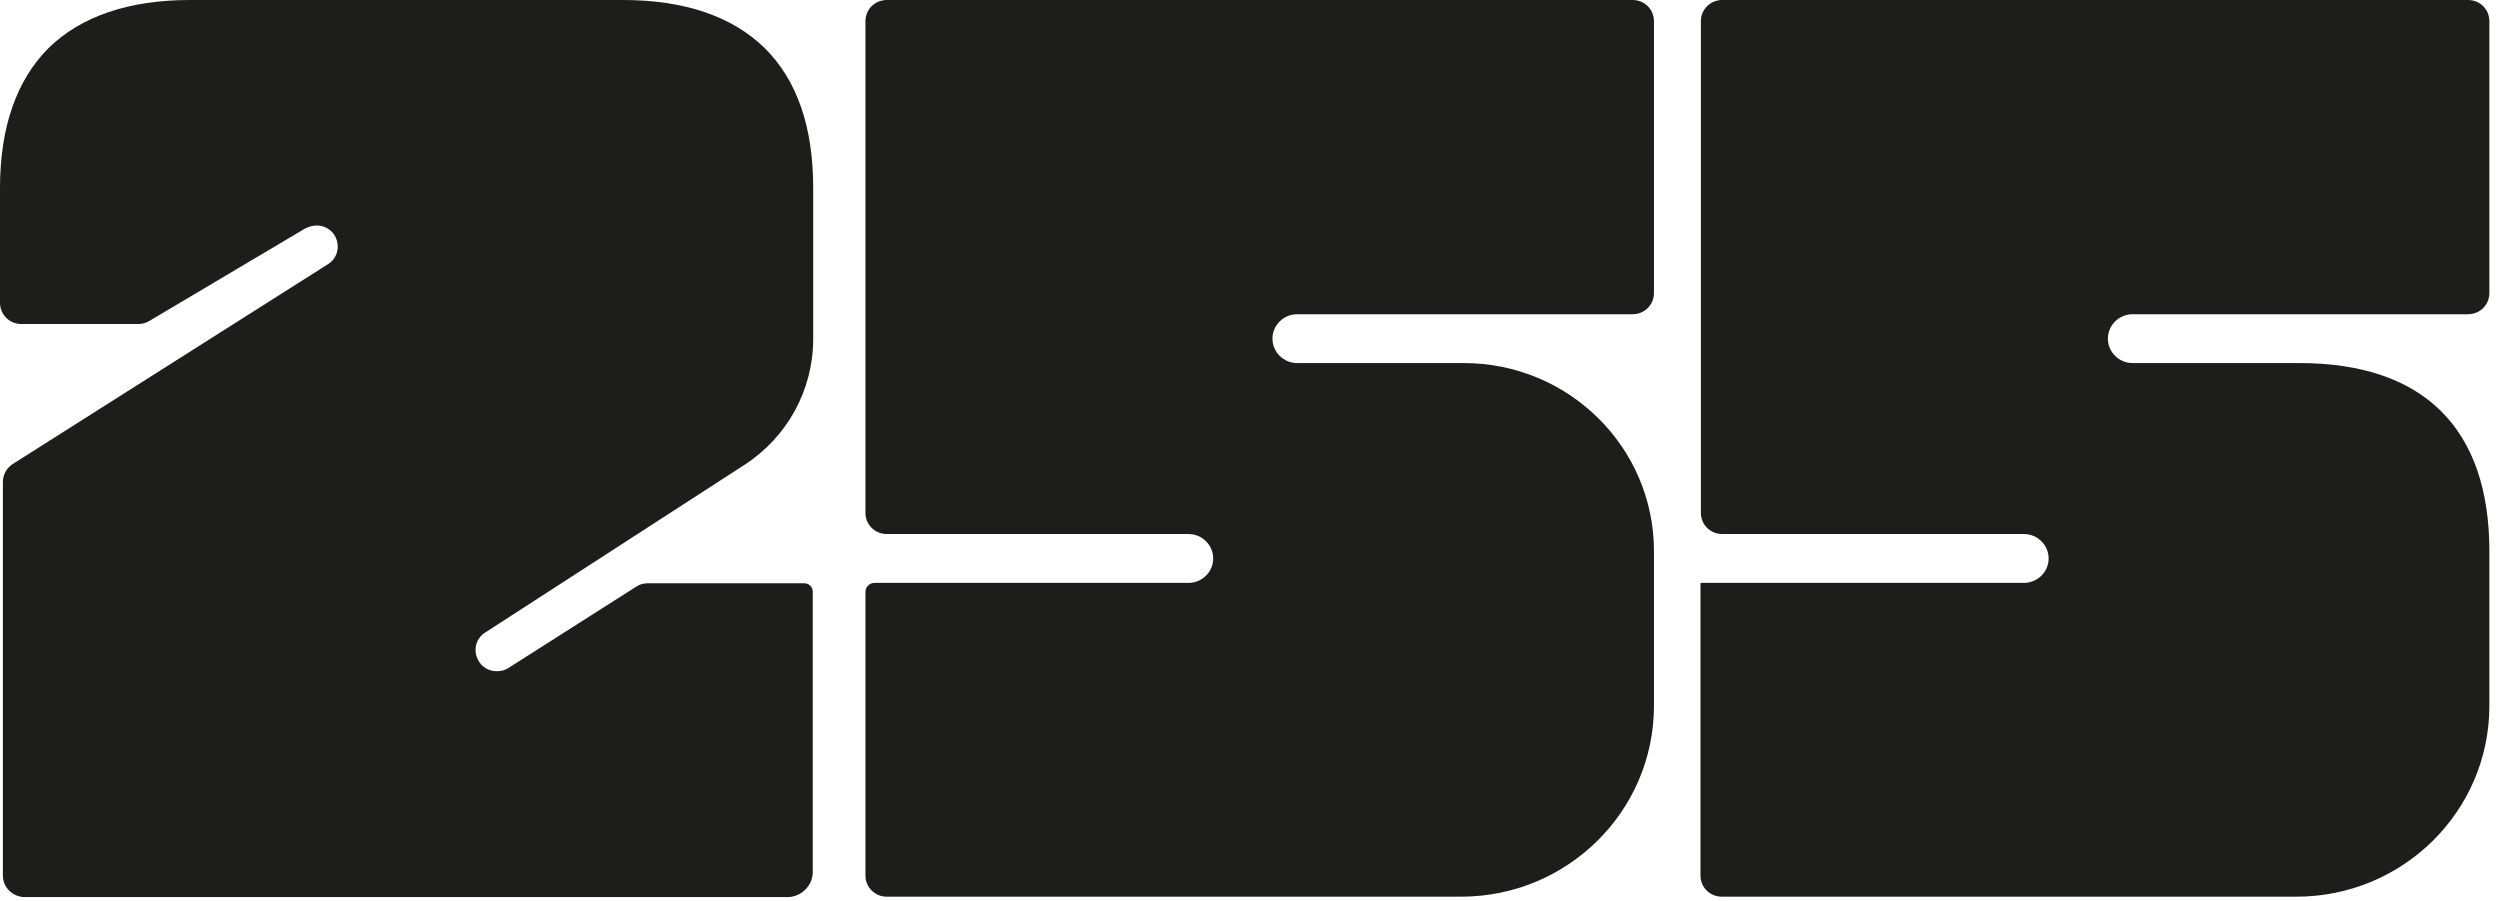
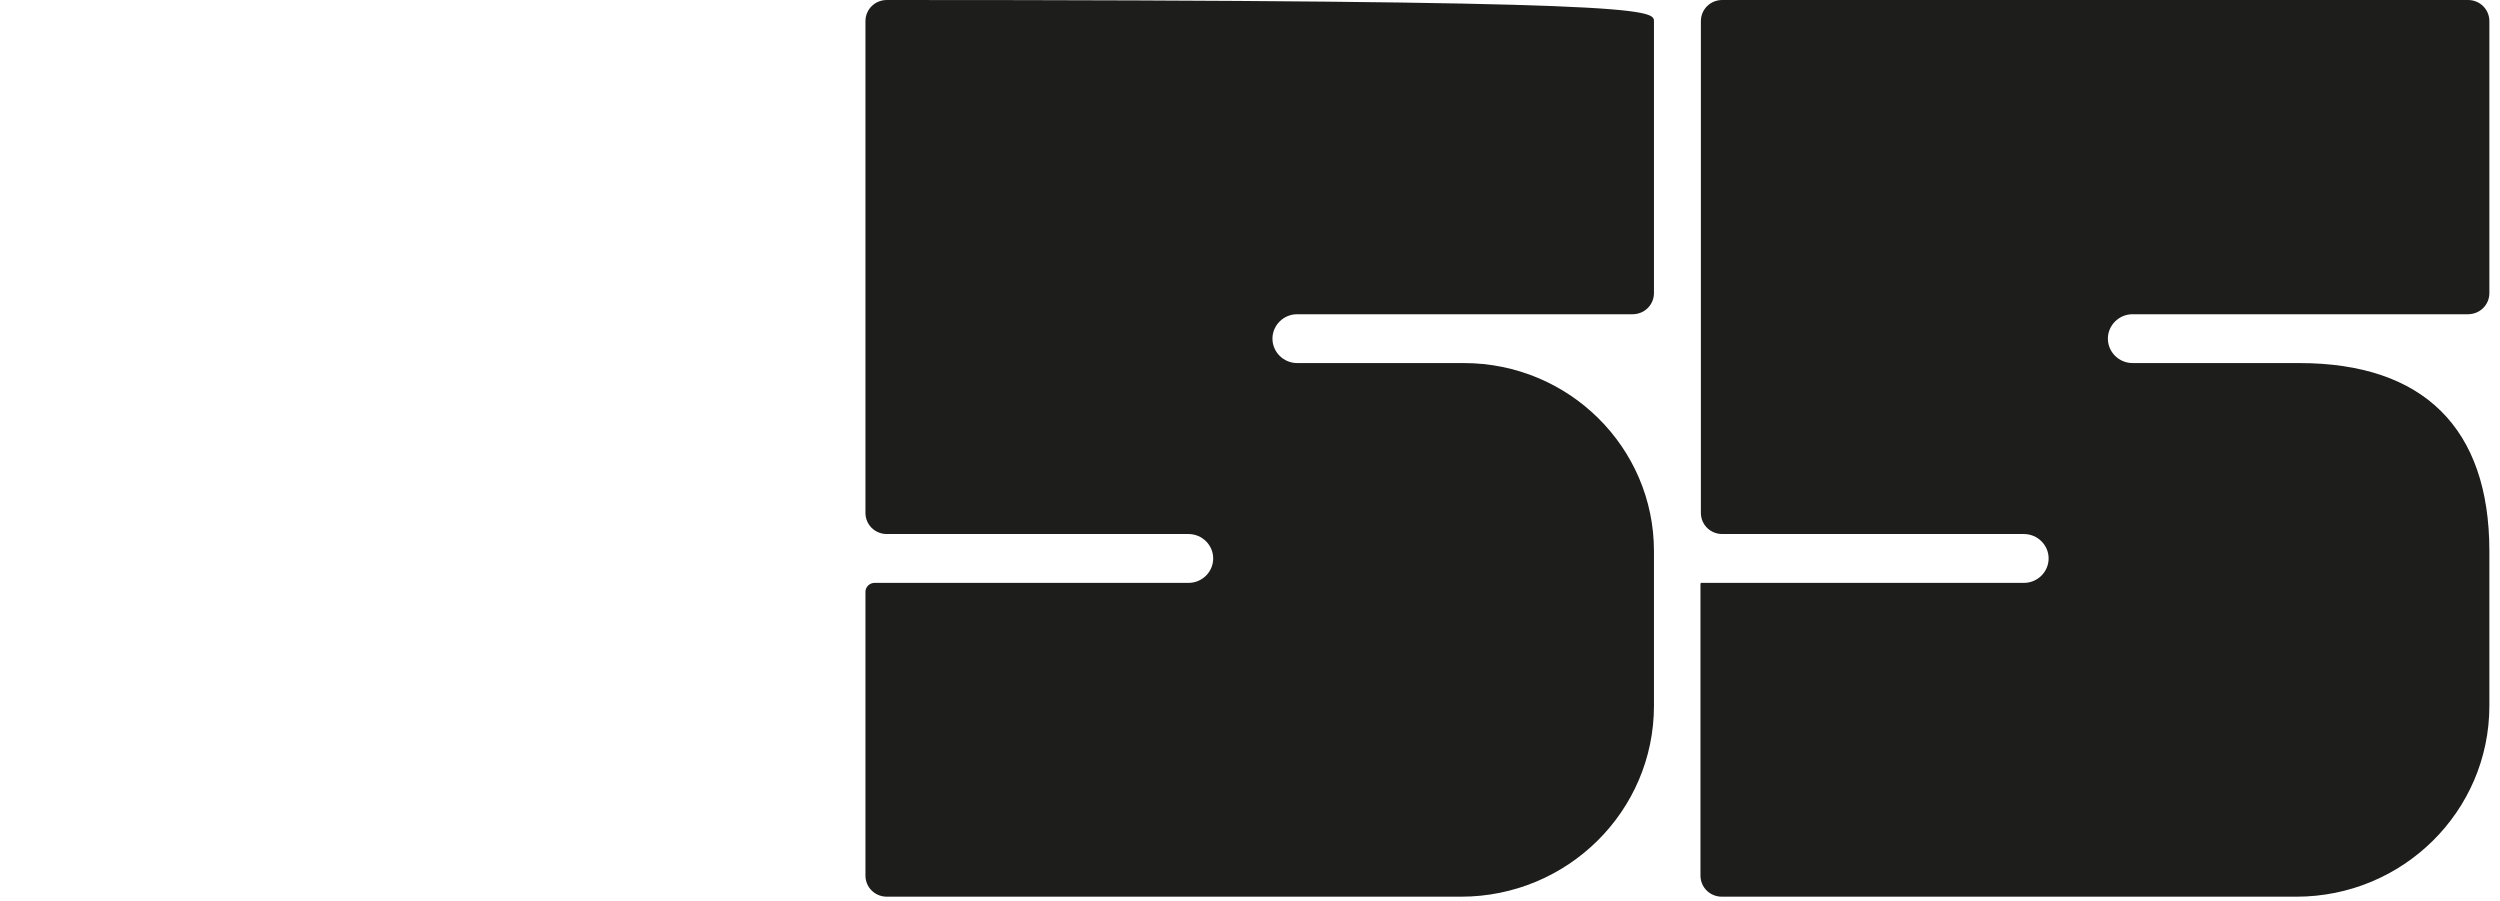
<svg xmlns="http://www.w3.org/2000/svg" width="111" height="40" viewBox="0 0 111 40" fill="none">
-   <path d="M0.128 38.873V21.398C0.128 21.072 0.292 20.783 0.566 20.602L14.563 11.729C15.349 11.223 15.001 10.012 14.051 10.012C13.887 10.012 13.722 10.066 13.558 10.139L6.615 14.259C6.468 14.349 6.304 14.386 6.121 14.386H0.95C0.42 14.386 0 13.97 0 13.446V8.349C0 5.657 0.731 3.56 2.156 2.133C3.6 0.723 5.719 0 8.442 0H27.664C30.387 0 32.506 0.723 33.95 2.133C35.393 3.56 36.106 5.639 36.106 8.349V15.054C36.106 17.313 34.955 19.41 33.054 20.639L21.543 28.084C20.757 28.59 21.123 29.801 22.055 29.801H22.073C22.237 29.801 22.402 29.765 22.548 29.675L28.285 26.024C28.431 25.934 28.596 25.898 28.76 25.898H35.704C35.923 25.898 36.087 26.06 36.087 26.277C36.087 26.277 36.087 35.458 36.087 38.711C36.087 39.325 35.576 39.831 34.955 39.831H1.078C0.548 39.813 0.128 39.398 0.128 38.873Z" fill="#1D1D1B" />
-   <path d="M39.376 39.813C38.846 39.813 38.426 39.398 38.426 38.873V26.277C38.426 26.06 38.609 25.88 38.828 25.88H52.77C53.373 25.88 53.866 25.392 53.866 24.795C53.866 24.199 53.373 23.711 52.77 23.711H39.376C38.846 23.711 38.426 23.295 38.426 22.771V0.94C38.426 0.416 38.846 0 39.376 0H72.486C73.015 0 73.436 0.416 73.436 0.94V13.012C73.436 13.536 73.015 13.952 72.486 13.952H57.594C56.991 13.952 56.497 14.44 56.497 15.036C56.497 15.633 56.991 16.12 57.594 16.12H64.994C69.653 16.12 73.436 19.861 73.436 24.47V31.337C73.436 36.018 69.599 39.813 64.866 39.813H39.376Z" fill="#1D1D1B" />
+   <path d="M39.376 39.813C38.846 39.813 38.426 39.398 38.426 38.873V26.277C38.426 26.06 38.609 25.88 38.828 25.88H52.77C53.373 25.88 53.866 25.392 53.866 24.795C53.866 24.199 53.373 23.711 52.77 23.711H39.376C38.846 23.711 38.426 23.295 38.426 22.771V0.94C38.426 0.416 38.846 0 39.376 0C73.015 0 73.436 0.416 73.436 0.94V13.012C73.436 13.536 73.015 13.952 72.486 13.952H57.594C56.991 13.952 56.497 14.44 56.497 15.036C56.497 15.633 56.991 16.12 57.594 16.12H64.994C69.653 16.12 73.436 19.861 73.436 24.47V31.337C73.436 36.018 69.599 39.813 64.866 39.813H39.376Z" fill="#1D1D1B" />
  <path d="M76.451 39.813C75.921 39.813 75.501 39.398 75.501 38.873V25.952C75.501 25.916 75.501 25.898 75.519 25.88H89.862C90.465 25.88 90.959 25.392 90.959 24.795C90.959 24.199 90.465 23.711 89.862 23.711H76.469C75.939 23.711 75.519 23.295 75.519 22.771V0.94C75.519 0.416 75.939 0 76.469 0H109.578C110.108 0 110.528 0.416 110.528 0.94V13.012C110.528 13.536 110.108 13.952 109.578 13.952H94.686C94.083 13.952 93.59 14.44 93.59 15.036C93.59 15.633 94.083 16.12 94.686 16.12H102.086C107.605 16.12 110.528 19.012 110.528 24.47V31.337C110.528 36.018 106.691 39.813 101.959 39.813H76.451Z" fill="#1D1D1B" />
</svg>